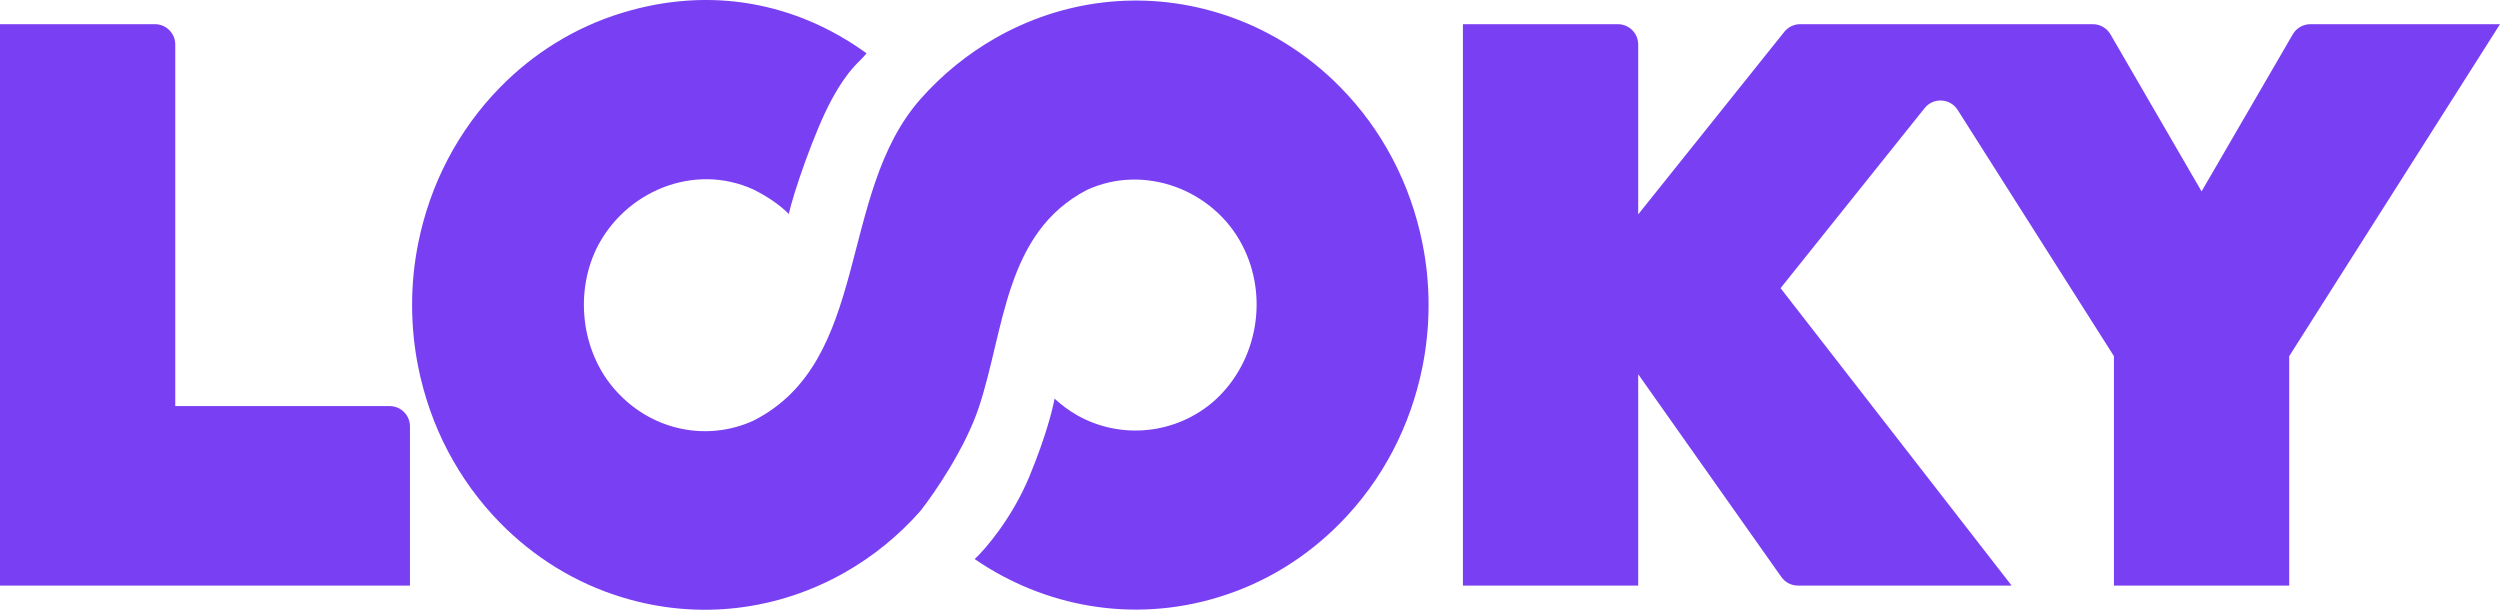
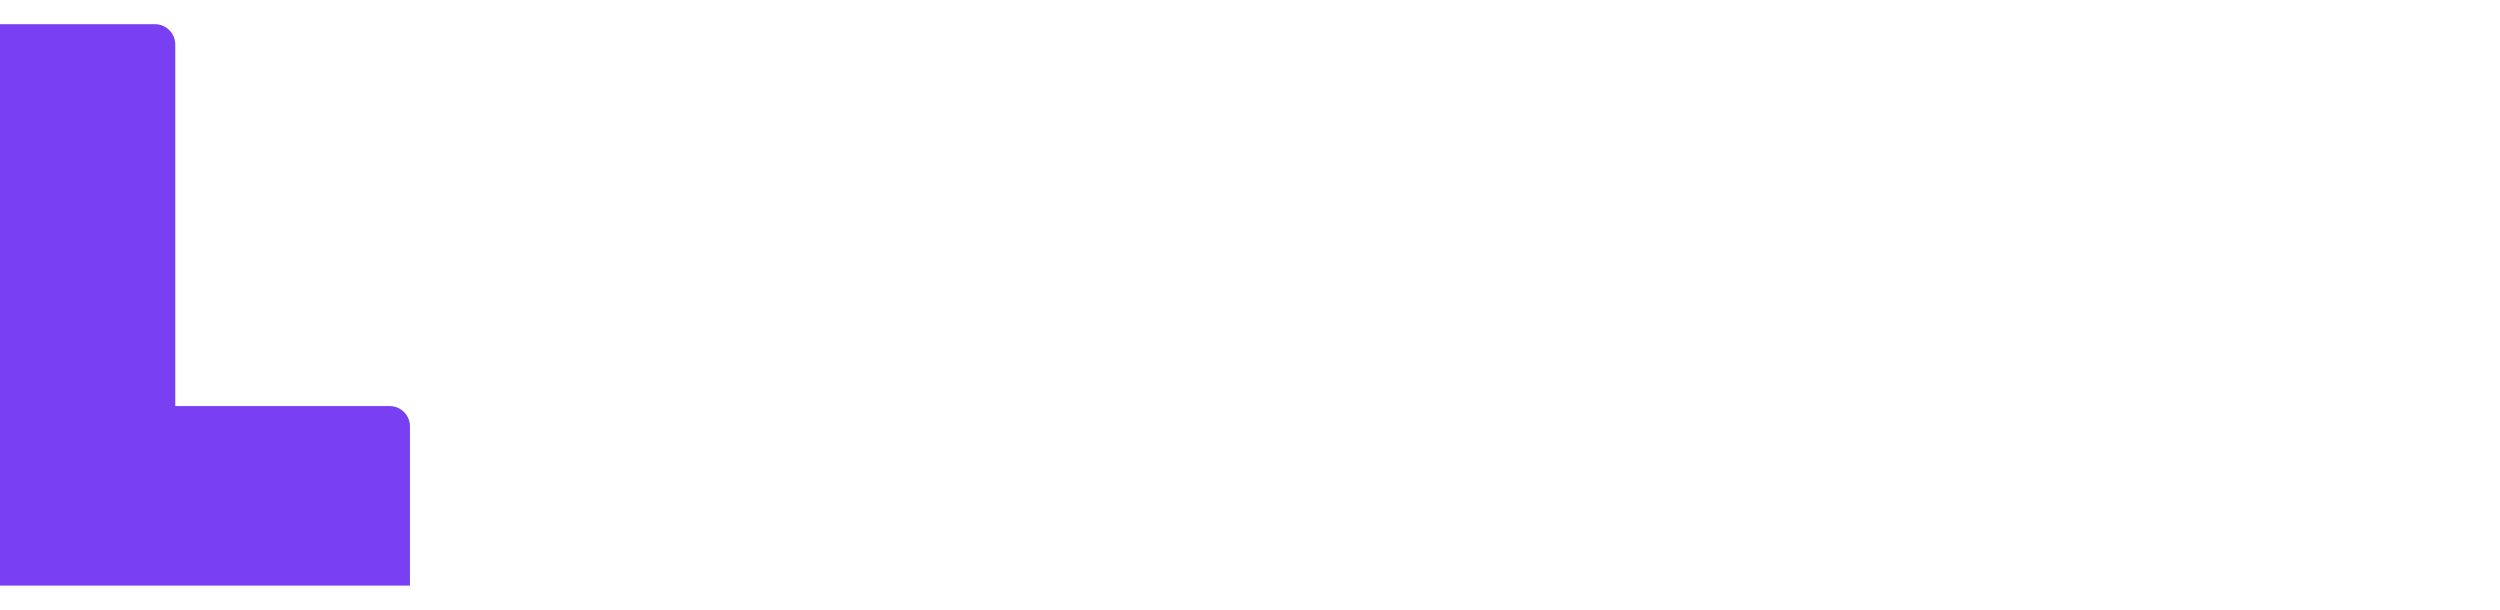
<svg xmlns="http://www.w3.org/2000/svg" width="123" height="30" viewBox="0 0 123 30" fill="none">
  <g clip-path="url(#clip0_8_2)">
    <path d="M8.623 2.19C8.623 1.637 8.175 1.19 7.623 1.19H0V28.811H20.17V20.979C20.17 20.426 19.722 19.979 19.17 19.979H8.623V2.19Z" fill="#793FF3" />
-     <path d="M113.671 1.19C113.315 1.19 112.985 1.379 112.806 1.687L108.317 9.417L103.834 1.688C103.655 1.379 103.325 1.19 102.969 1.19H88.569C88.265 1.19 87.978 1.328 87.788 1.565L80.599 10.548V2.19C80.599 1.637 80.151 1.19 79.599 1.19H71.976V28.811H80.599V18.412L87.642 28.387C87.829 28.653 88.134 28.811 88.459 28.811H98.973L87.604 14.177L94.691 5.32C95.12 4.784 95.948 4.829 96.316 5.408L104.006 17.523V28.811H112.629V17.523L123 1.19H113.671Z" fill="#793FF3" />
-     <path fill-rule="evenodd" clip-rule="evenodd" d="M30.475 19.407C32.186 21.176 34.8 21.732 37.074 20.694C42.863 17.756 41.176 9.531 45.283 4.88C46.358 3.663 47.614 2.646 48.993 1.863C52.221 0.027 56.13 -0.528 59.945 0.637C62.289 1.351 64.322 2.638 65.951 4.298C66.977 5.342 67.844 6.532 68.524 7.831C69.204 9.125 69.696 10.528 69.989 11.993C70.185 12.979 70.286 13.979 70.286 15.004C70.286 16.028 70.185 17.041 69.989 18.027C69.696 19.491 69.204 20.895 68.524 22.189C67.844 23.488 66.977 24.678 65.951 25.721C64.322 27.381 62.289 28.669 59.945 29.383C55.711 30.676 51.365 29.849 47.954 27.506C48.478 27.023 49.8 25.486 50.648 23.437C51.495 21.388 51.805 20.053 51.885 19.613C52.224 19.928 52.602 20.208 53.019 20.443C55.174 21.652 57.89 21.357 59.746 19.717C61.882 17.796 62.437 14.577 61.111 12.048C59.702 9.336 56.304 8.042 53.476 9.345C49.425 11.453 49.434 16.207 48.158 20.045C47.491 22.053 45.964 24.278 45.283 25.14C44.208 26.36 42.95 27.379 41.568 28.163C38.339 30 34.431 30.555 30.616 29.39C28.272 28.676 26.239 27.388 24.61 25.729C23.584 24.685 22.717 23.489 22.037 22.195C21.357 20.902 20.865 19.498 20.572 18.034C20.376 17.05 20.275 16.027 20.275 15.004C20.275 13.98 20.376 12.969 20.572 11.986C20.865 10.521 21.357 9.118 22.037 7.824C22.717 6.531 23.584 5.335 24.61 4.291C26.239 2.631 28.272 1.344 30.616 0.63C34.968 -0.7 39.183 0.127 42.635 2.622C42.295 3.066 41.803 3.285 40.929 4.88C40.07 6.449 38.999 9.602 38.811 10.528C38.299 10.019 37.711 9.649 37.074 9.325C34.129 7.982 30.717 9.427 29.338 12.248C28.226 14.571 28.649 17.561 30.475 19.407Z" fill="#793FF3" />
  </g>
  <defs>
    <clipPath id="clip0_8_2">
      <rect width="123" height="30" fill="white" />
    </clipPath>
  </defs>
</svg>